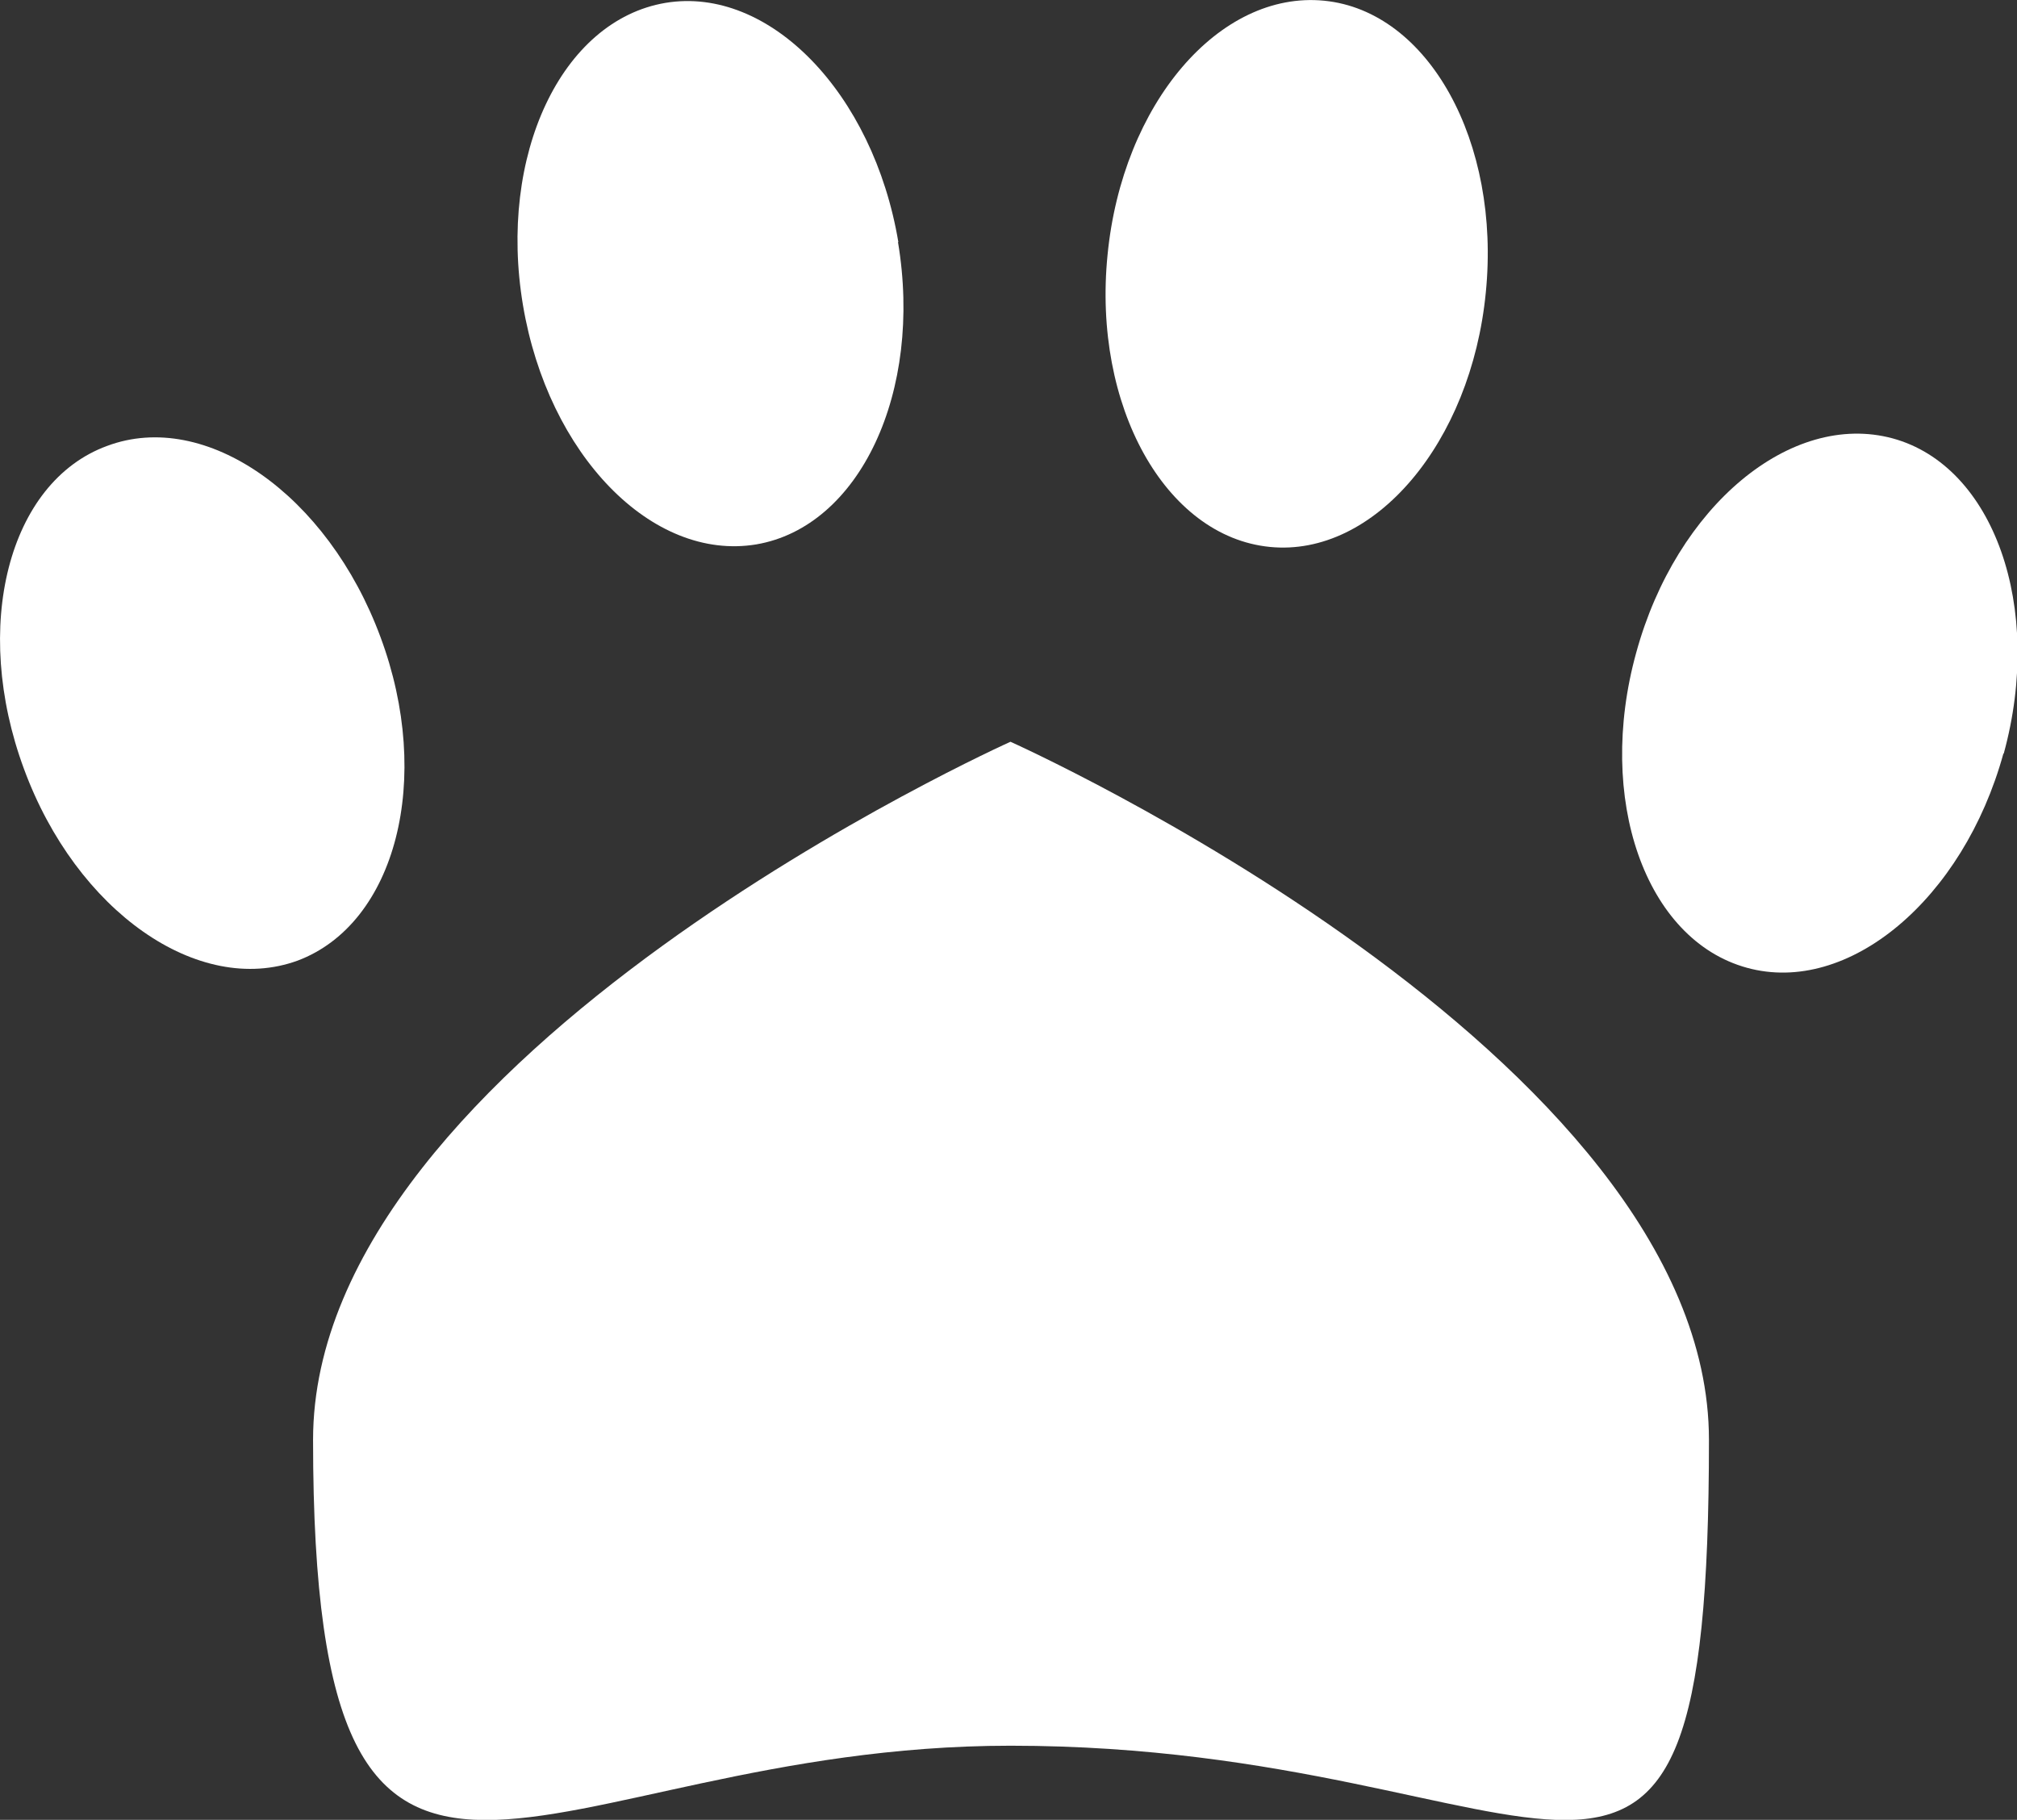
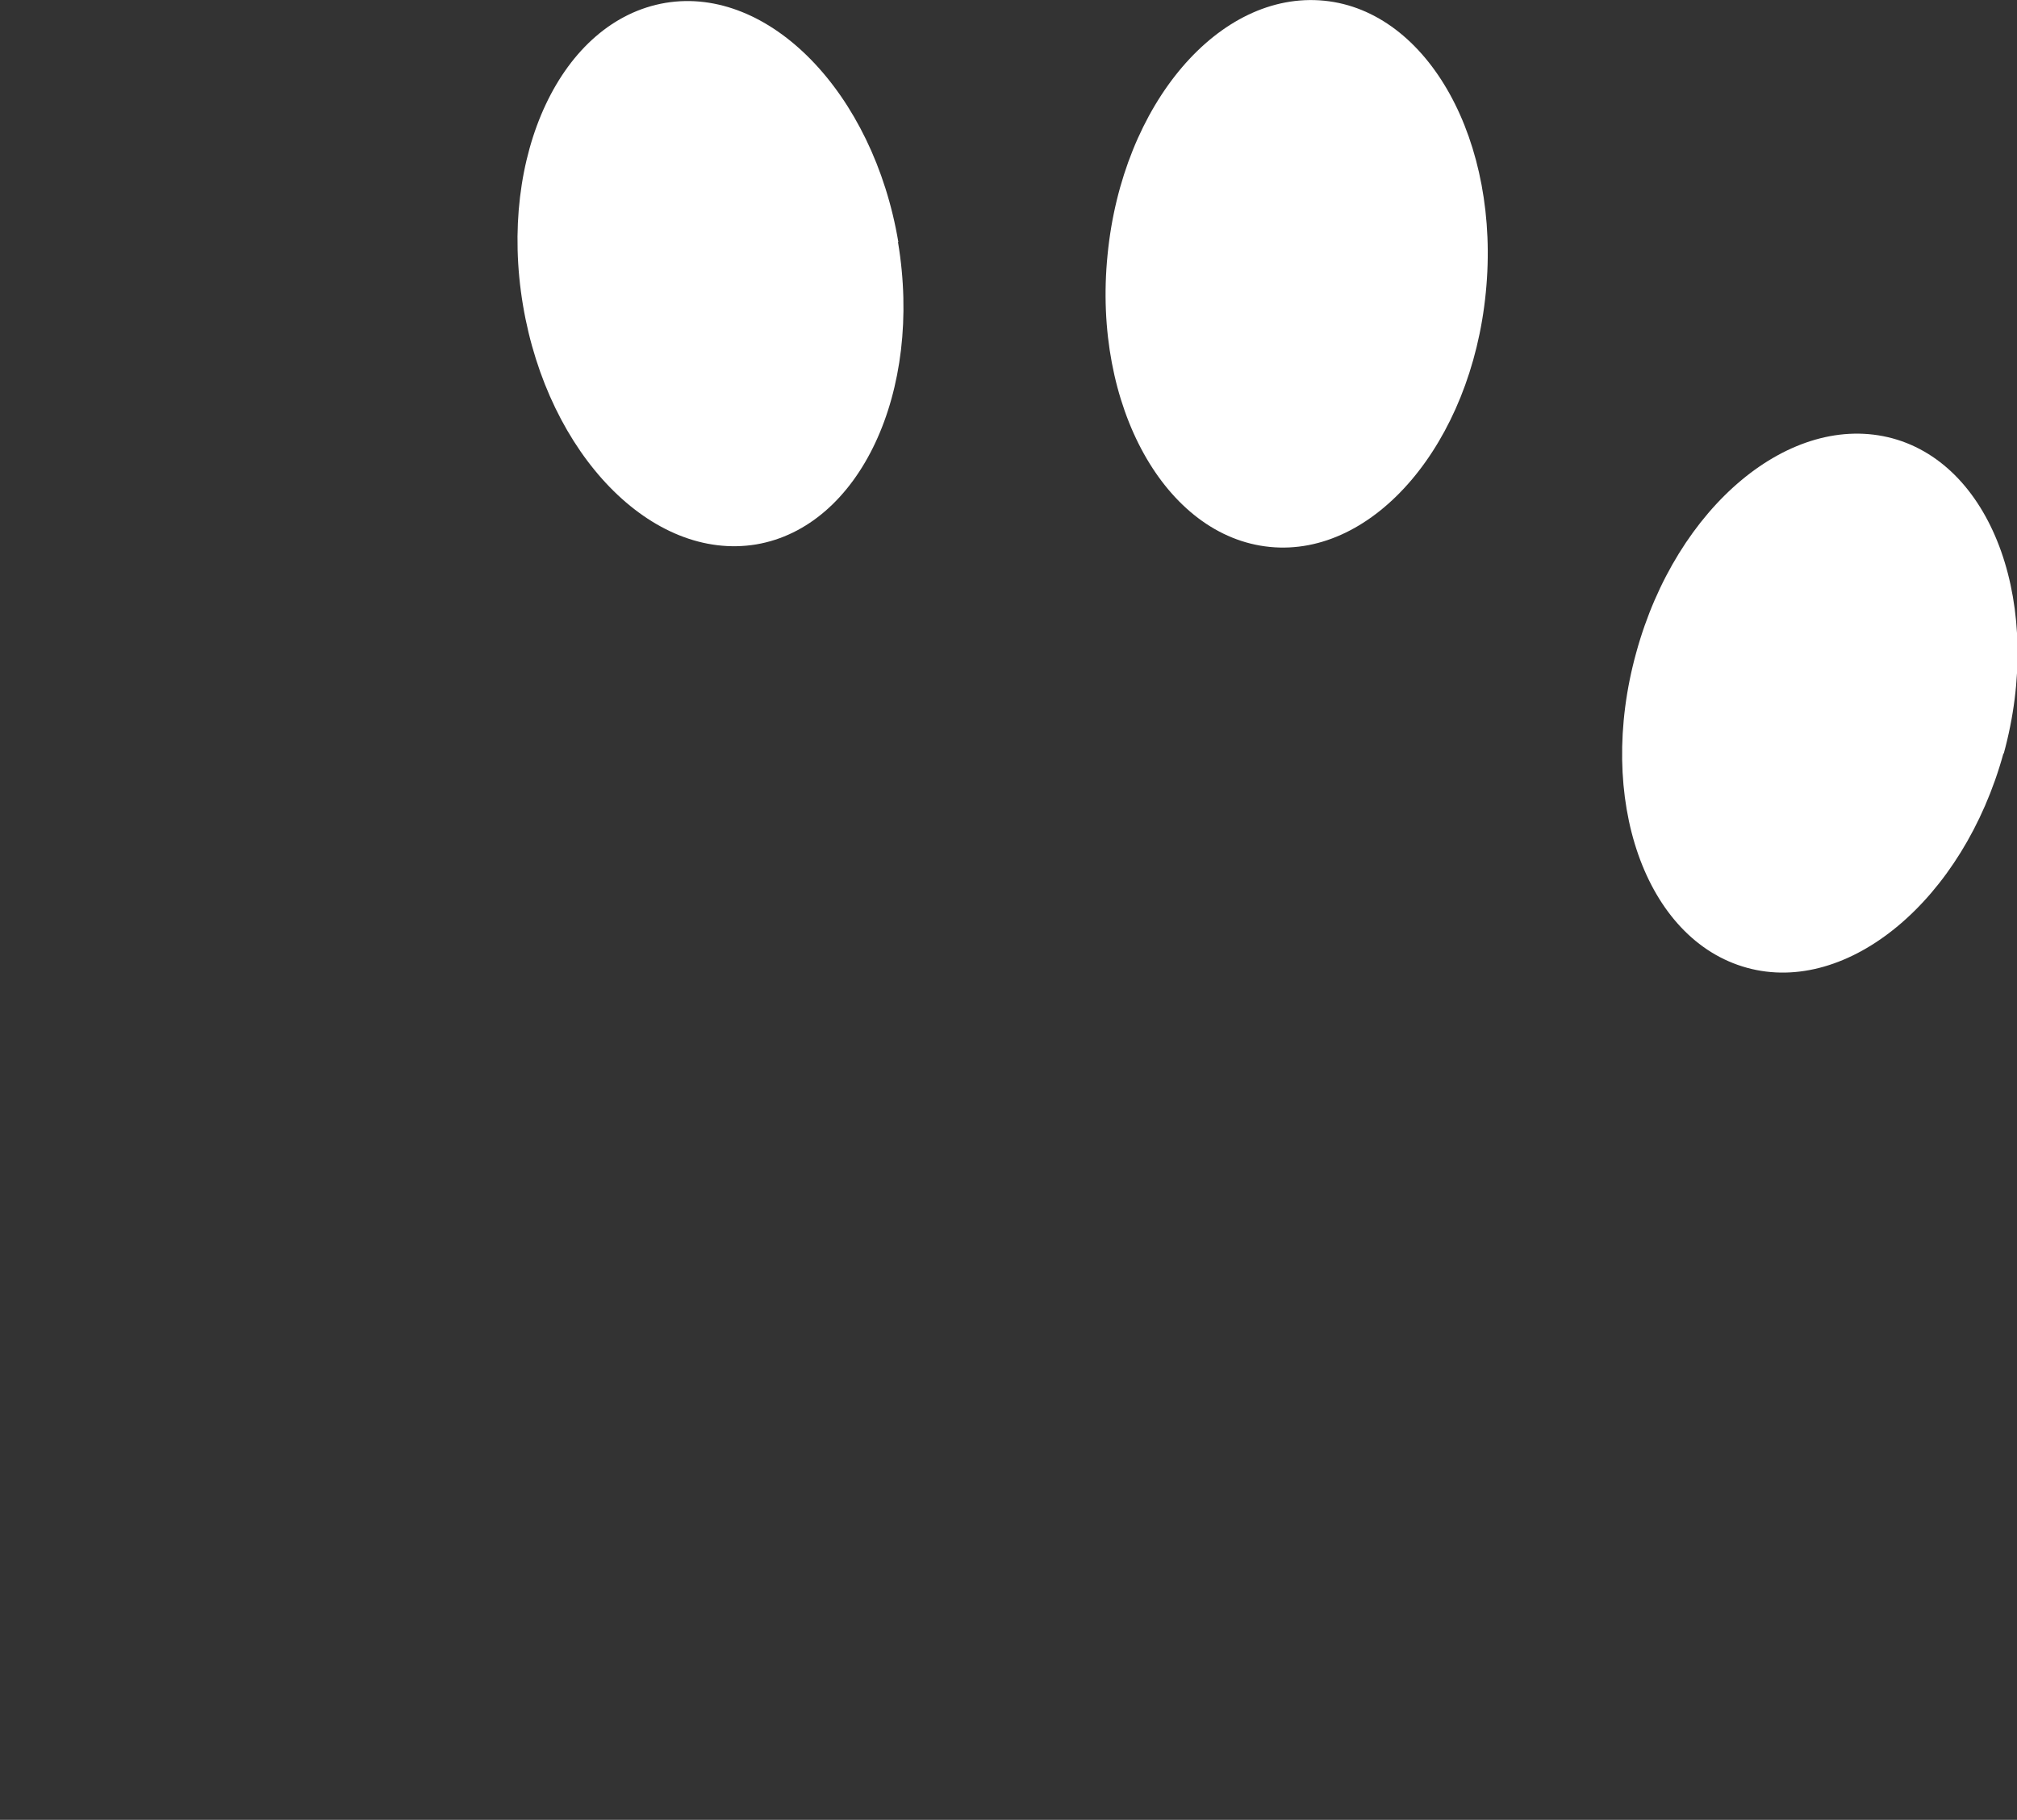
<svg xmlns="http://www.w3.org/2000/svg" id="Capa_2" data-name="Capa 2" viewBox="0 0 56.31 50.81">
  <rect x="0" y="0" width="56.31" height="50.81" fill="#333333" stroke="none" />
  <defs>
    <style>
      .cls-1 {
        fill: #fff;
      }
    </style>
  </defs>
  <g id="Capa_1-2" data-name="Capa 1">
    <g>
-       <path class="cls-1" d="M47.71,40.2c0,16.92-4.12,8.54-19.5,8.54-13.19,0-19.47,8.38-19.47-8.54,0-10.76,19.47-19.49,19.47-19.49,0,0,19.5,8.73,19.5,19.49Z" />
      <g>
-         <path class="cls-1" d="M10.62,17.78c1.48,3.97.43,8.01-2.31,9.04-2.77,1.01-6.18-1.38-7.64-5.35-1.47-3.97-.44-8.01,2.32-9.02,2.75-1.03,6.16,1.36,7.63,5.33Z" />
        <path class="cls-1" d="M41.48,8.17c-.41,4.2-3.12,7.39-6.03,7.1-2.92-.29-4.95-3.94-4.53-8.15.41-4.22,3.12-7.39,6.05-7.1,2.91.29,4.93,3.94,4.51,8.15Z" />
        <path class="cls-1" d="M25.07,6.76c.7,4.18-1.07,7.95-3.96,8.44-2.91.48-5.81-2.51-6.51-6.68-.7-4.18,1.07-7.95,3.98-8.44,2.89-.48,5.8,2.51,6.5,6.68Z" />
        <path class="cls-1" d="M55.93,21.04c-1.12,4.07-4.33,6.76-7.16,5.98-2.84-.78-4.22-4.72-3.09-8.8,1.12-4.09,4.32-6.75,7.16-5.98,2.82.77,4.22,4.71,3.1,8.8Z" />
      </g>
    </g>
  </g>
</svg>